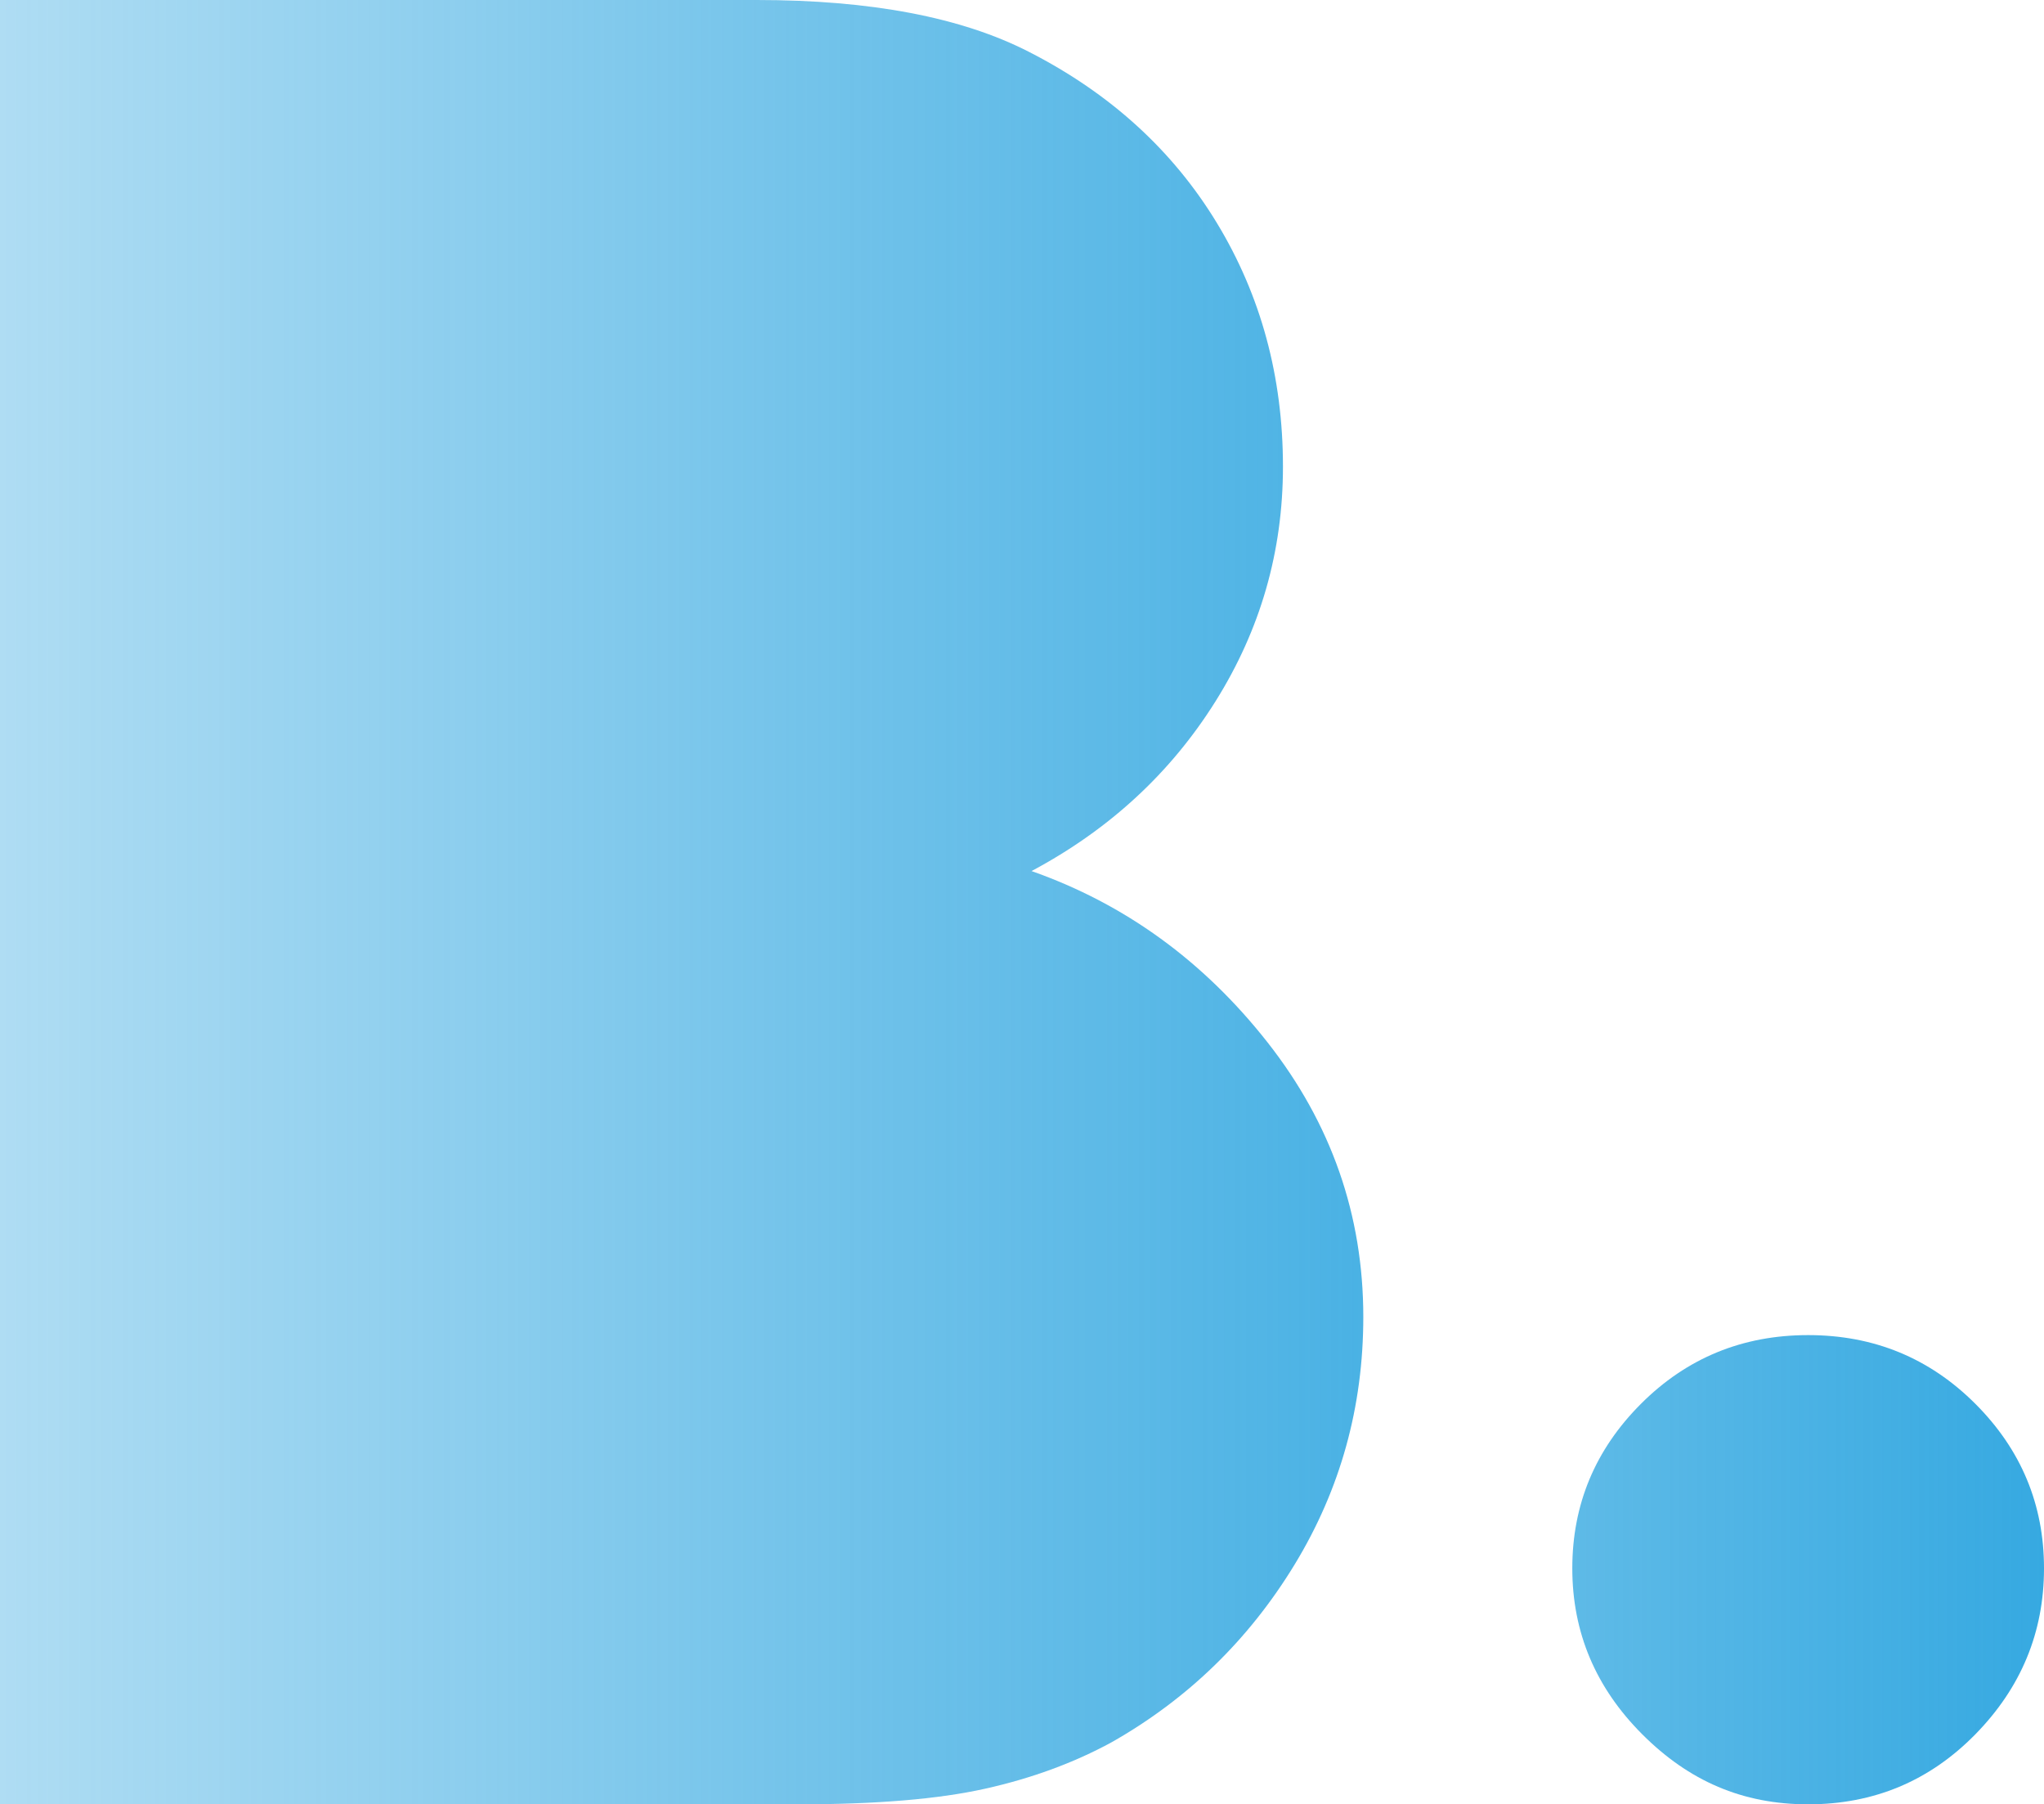
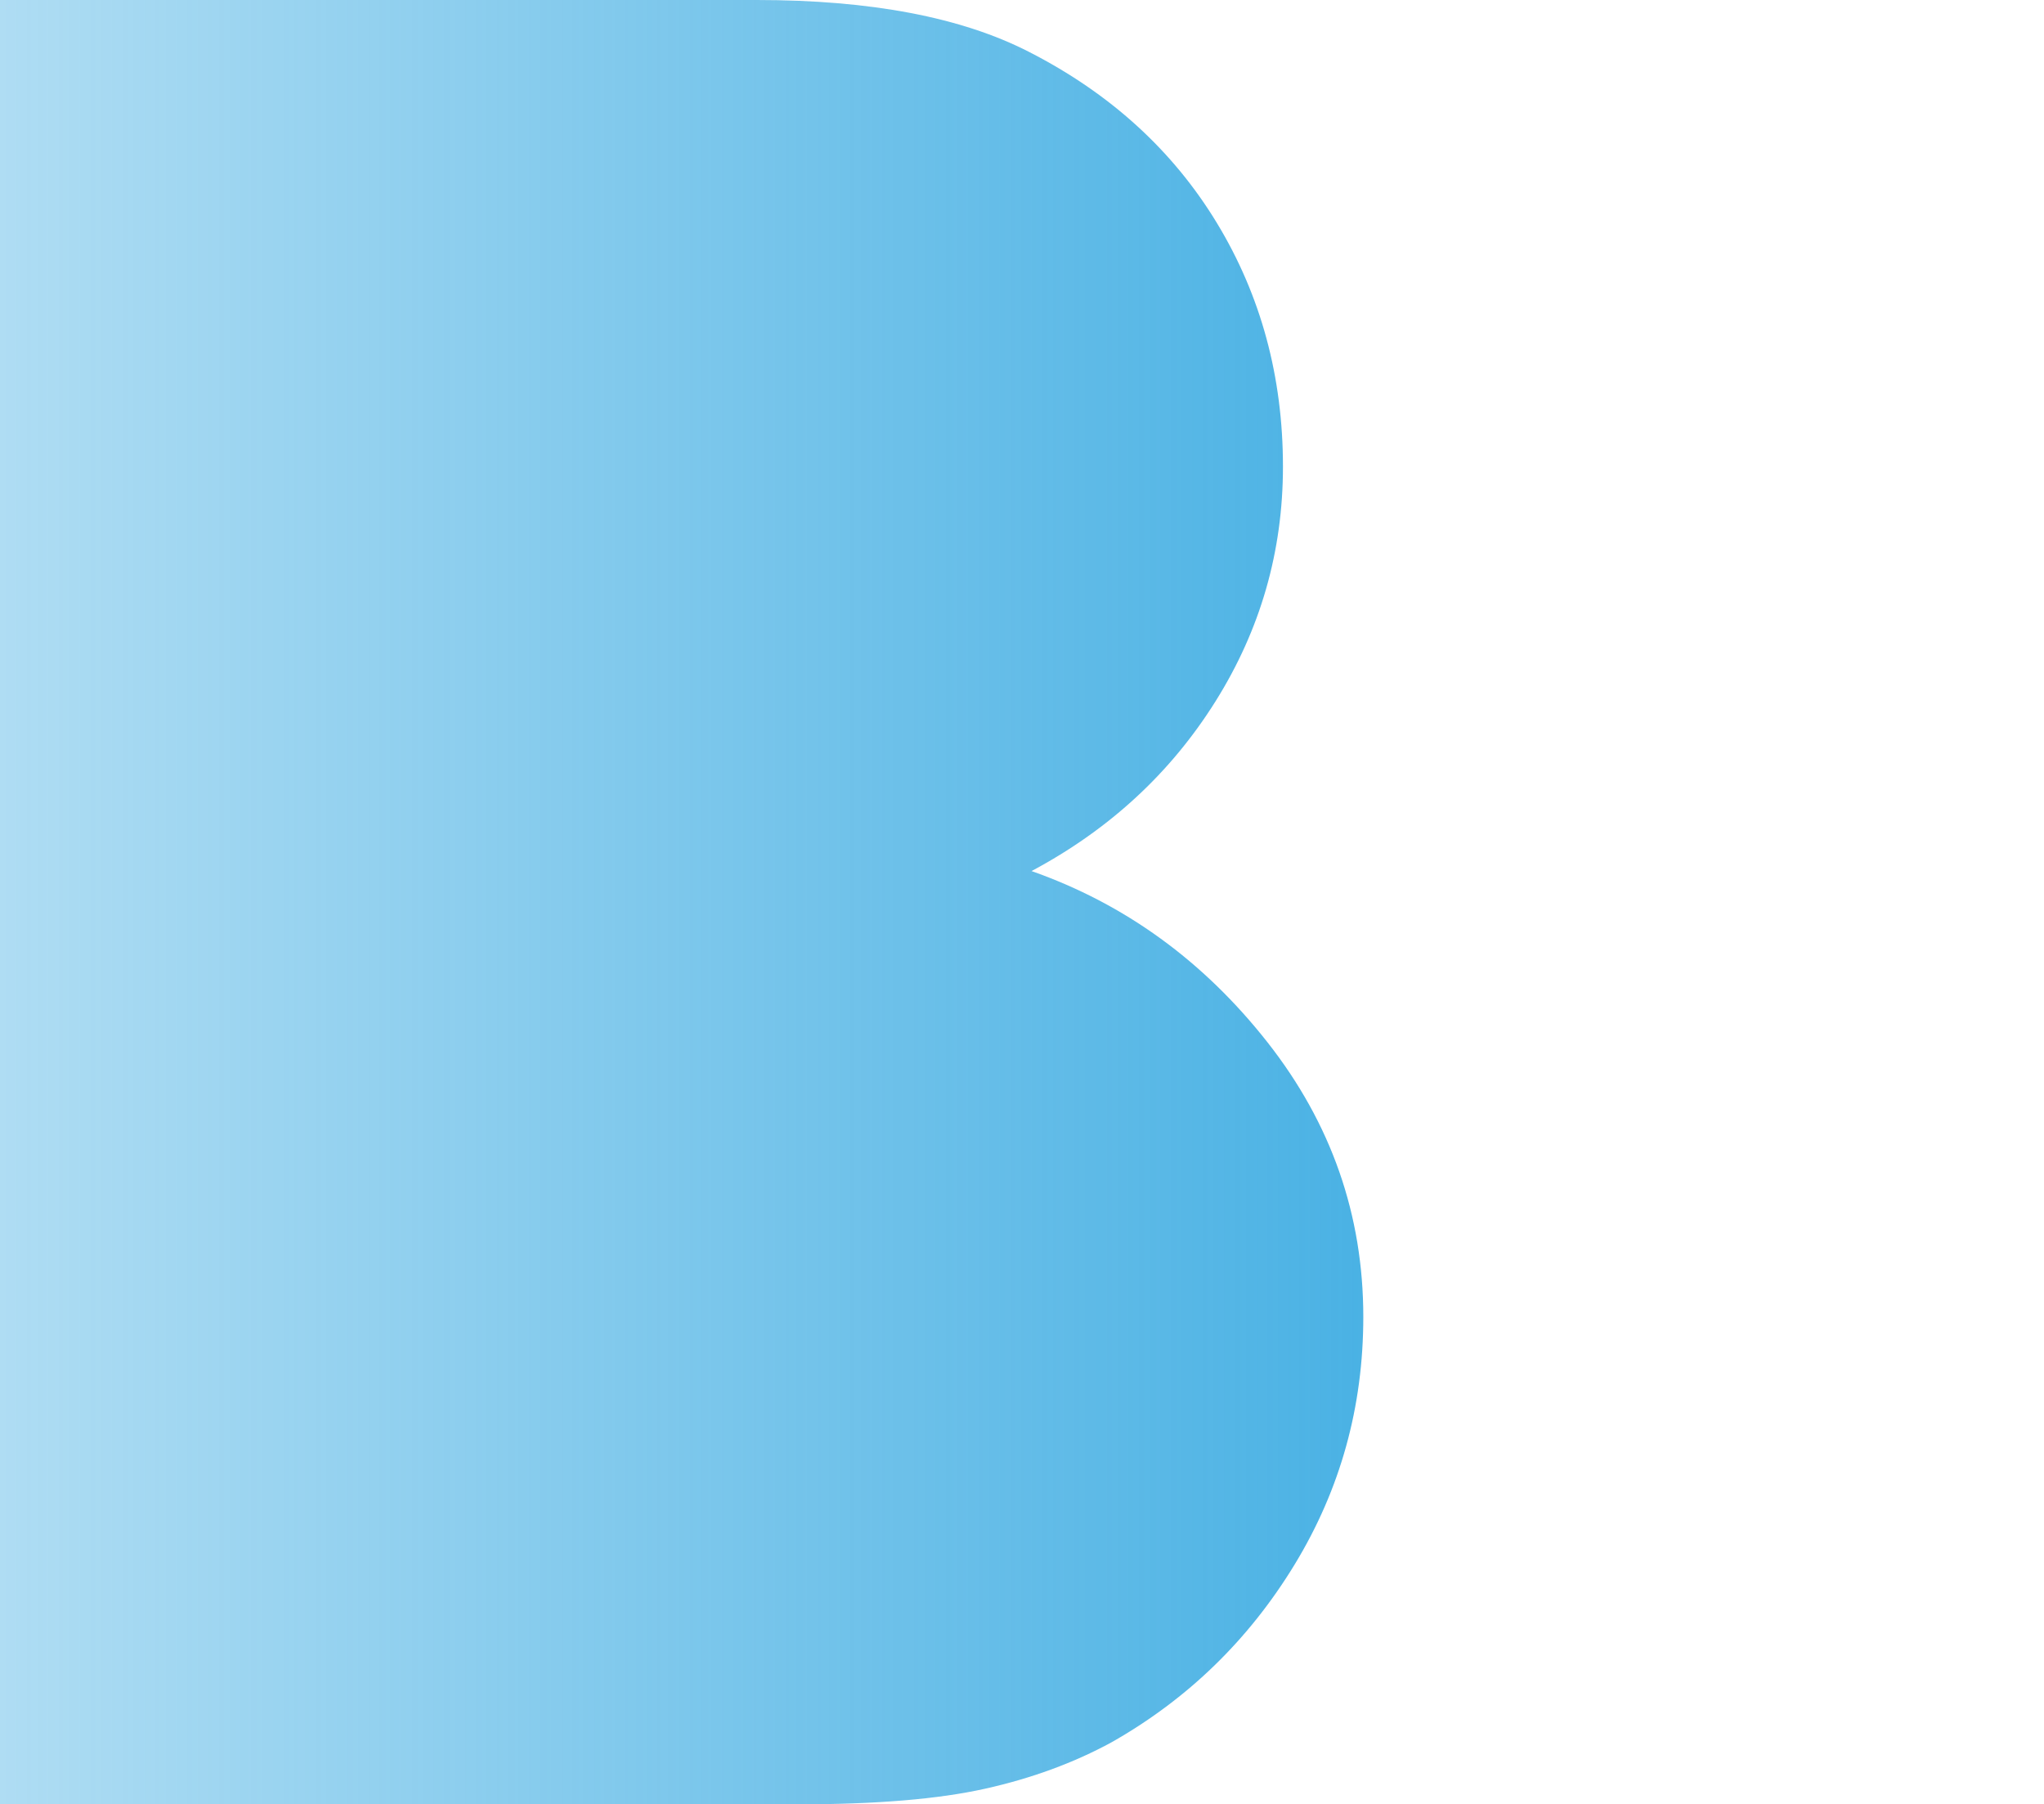
<svg xmlns="http://www.w3.org/2000/svg" id="katman_1" data-name="katman 1" viewBox="0 0 793.16 700">
  <defs>
    <style>
      .cls-1 {
        fill: url(#Adsız_degrade_82);
      }

      .cls-2 {
        fill: url(#Adsız_degrade_81);
      }
    </style>
    <linearGradient id="Adsız_degrade_82" data-name="Adsız degrade 82" x1="0" y1="350" x2="529.02" y2="350" gradientUnits="userSpaceOnUse">
      <stop offset="0" stop-color="#36a9e1" stop-opacity=".4" />
      <stop offset="1" stop-color="#36a9e1" stop-opacity=".9" />
    </linearGradient>
    <linearGradient id="Adsız_degrade_81" data-name="Adsız degrade 81" x1="610.11" y1="608.98" x2="793.16" y2="608.98" gradientUnits="userSpaceOnUse">
      <stop offset="0" stop-color="#36a9e1" stop-opacity=".8" />
      <stop offset="1" stop-color="#36a9e1" />
    </linearGradient>
  </defs>
  <path class="cls-1" d="m293.67,0c44.25,0,79.46,6.71,105.61,20.12,31.5,16.09,55.81,38.21,72.92,66.38,17.09,28.16,25.64,59.68,25.64,94.54,0,32.86-8.72,63.21-26.15,91.02-17.44,27.83-41.23,49.79-71.41,65.88,36.22,12.74,66.71,34.87,91.52,66.38,24.8,31.53,37.22,67.05,37.22,106.61,0,34.87-8.89,66.88-26.65,96.05-17.77,29.16-41.4,52.14-70.91,68.89-14.75,8.05-31.18,14.08-49.28,18.1-18.1,4.03-42.23,6.04-72.41,6.04H0V0h293.67Z" />
-   <path class="cls-2" d="m636.77,544.62c17.75-17.75,39.38-26.65,64.87-26.65s47.1,8.9,64.87,26.65c17.77,17.77,26.65,39.07,26.65,63.86s-8.89,46.27-26.65,64.38c-17.77,18.1-39.39,27.15-64.87,27.15s-46.26-9.05-64.36-27.15c-18.1-18.1-27.16-39.56-27.16-64.38s8.88-46.09,26.65-63.86Z" />
</svg>